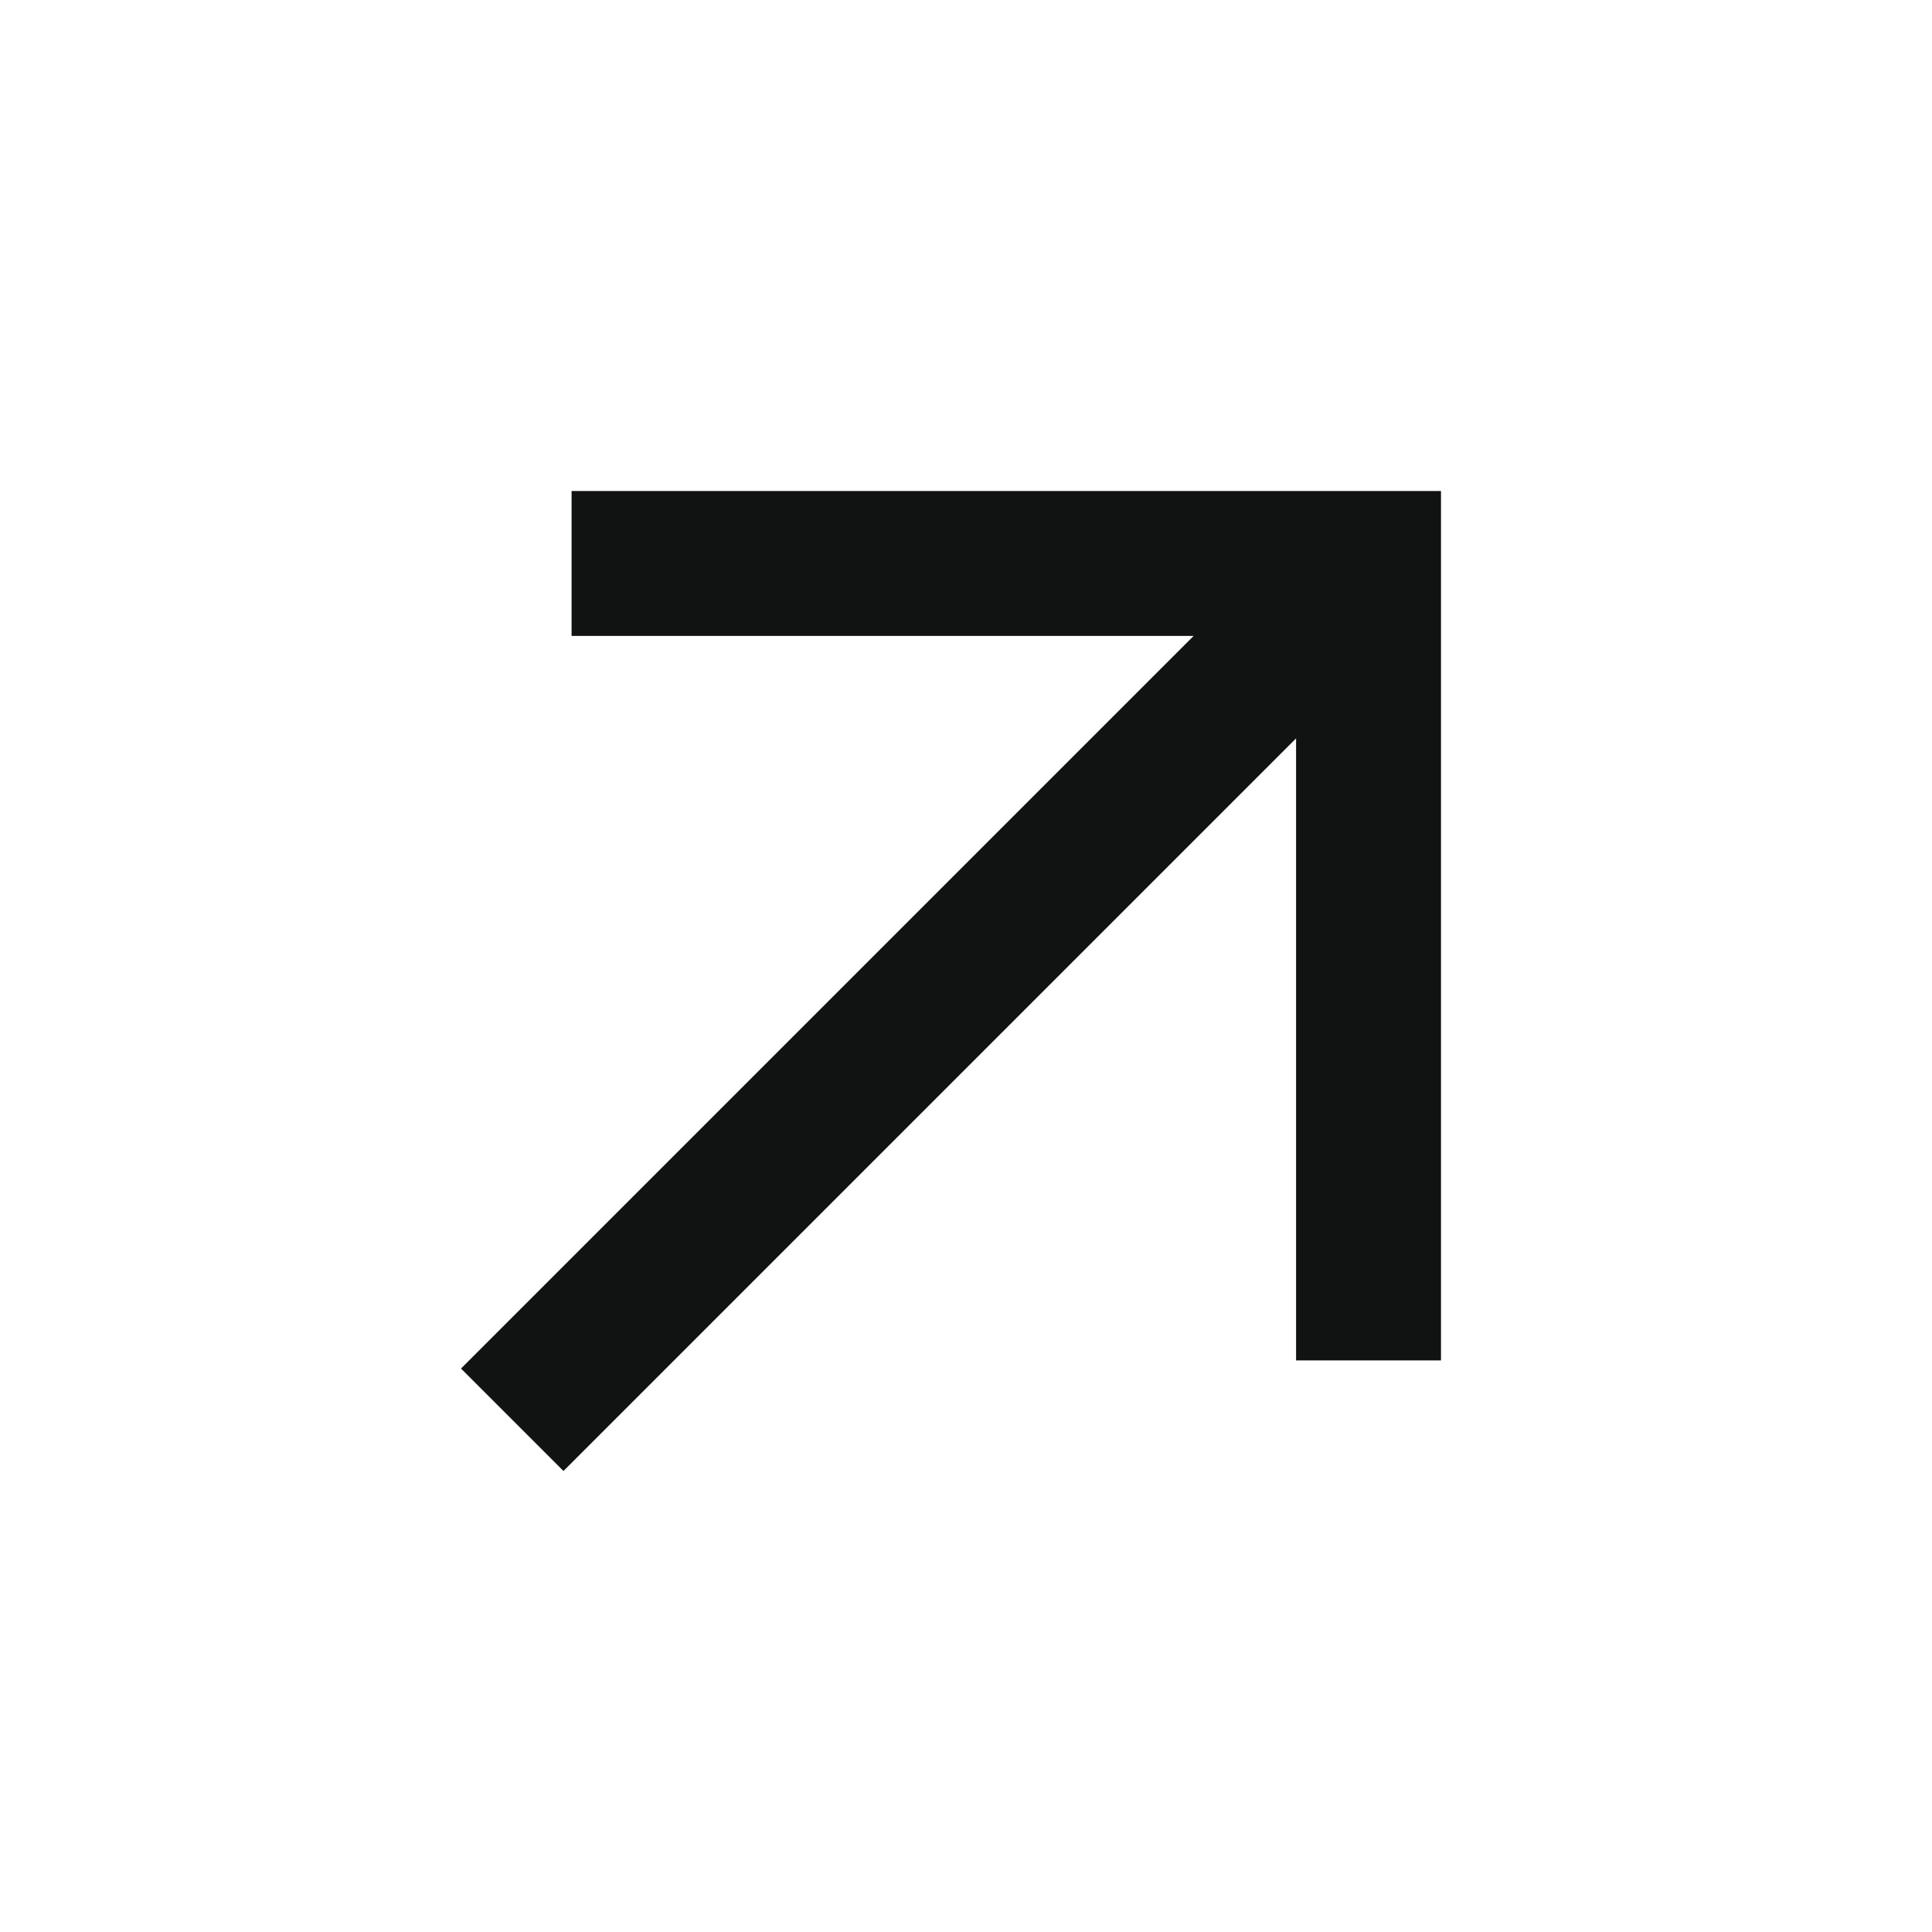
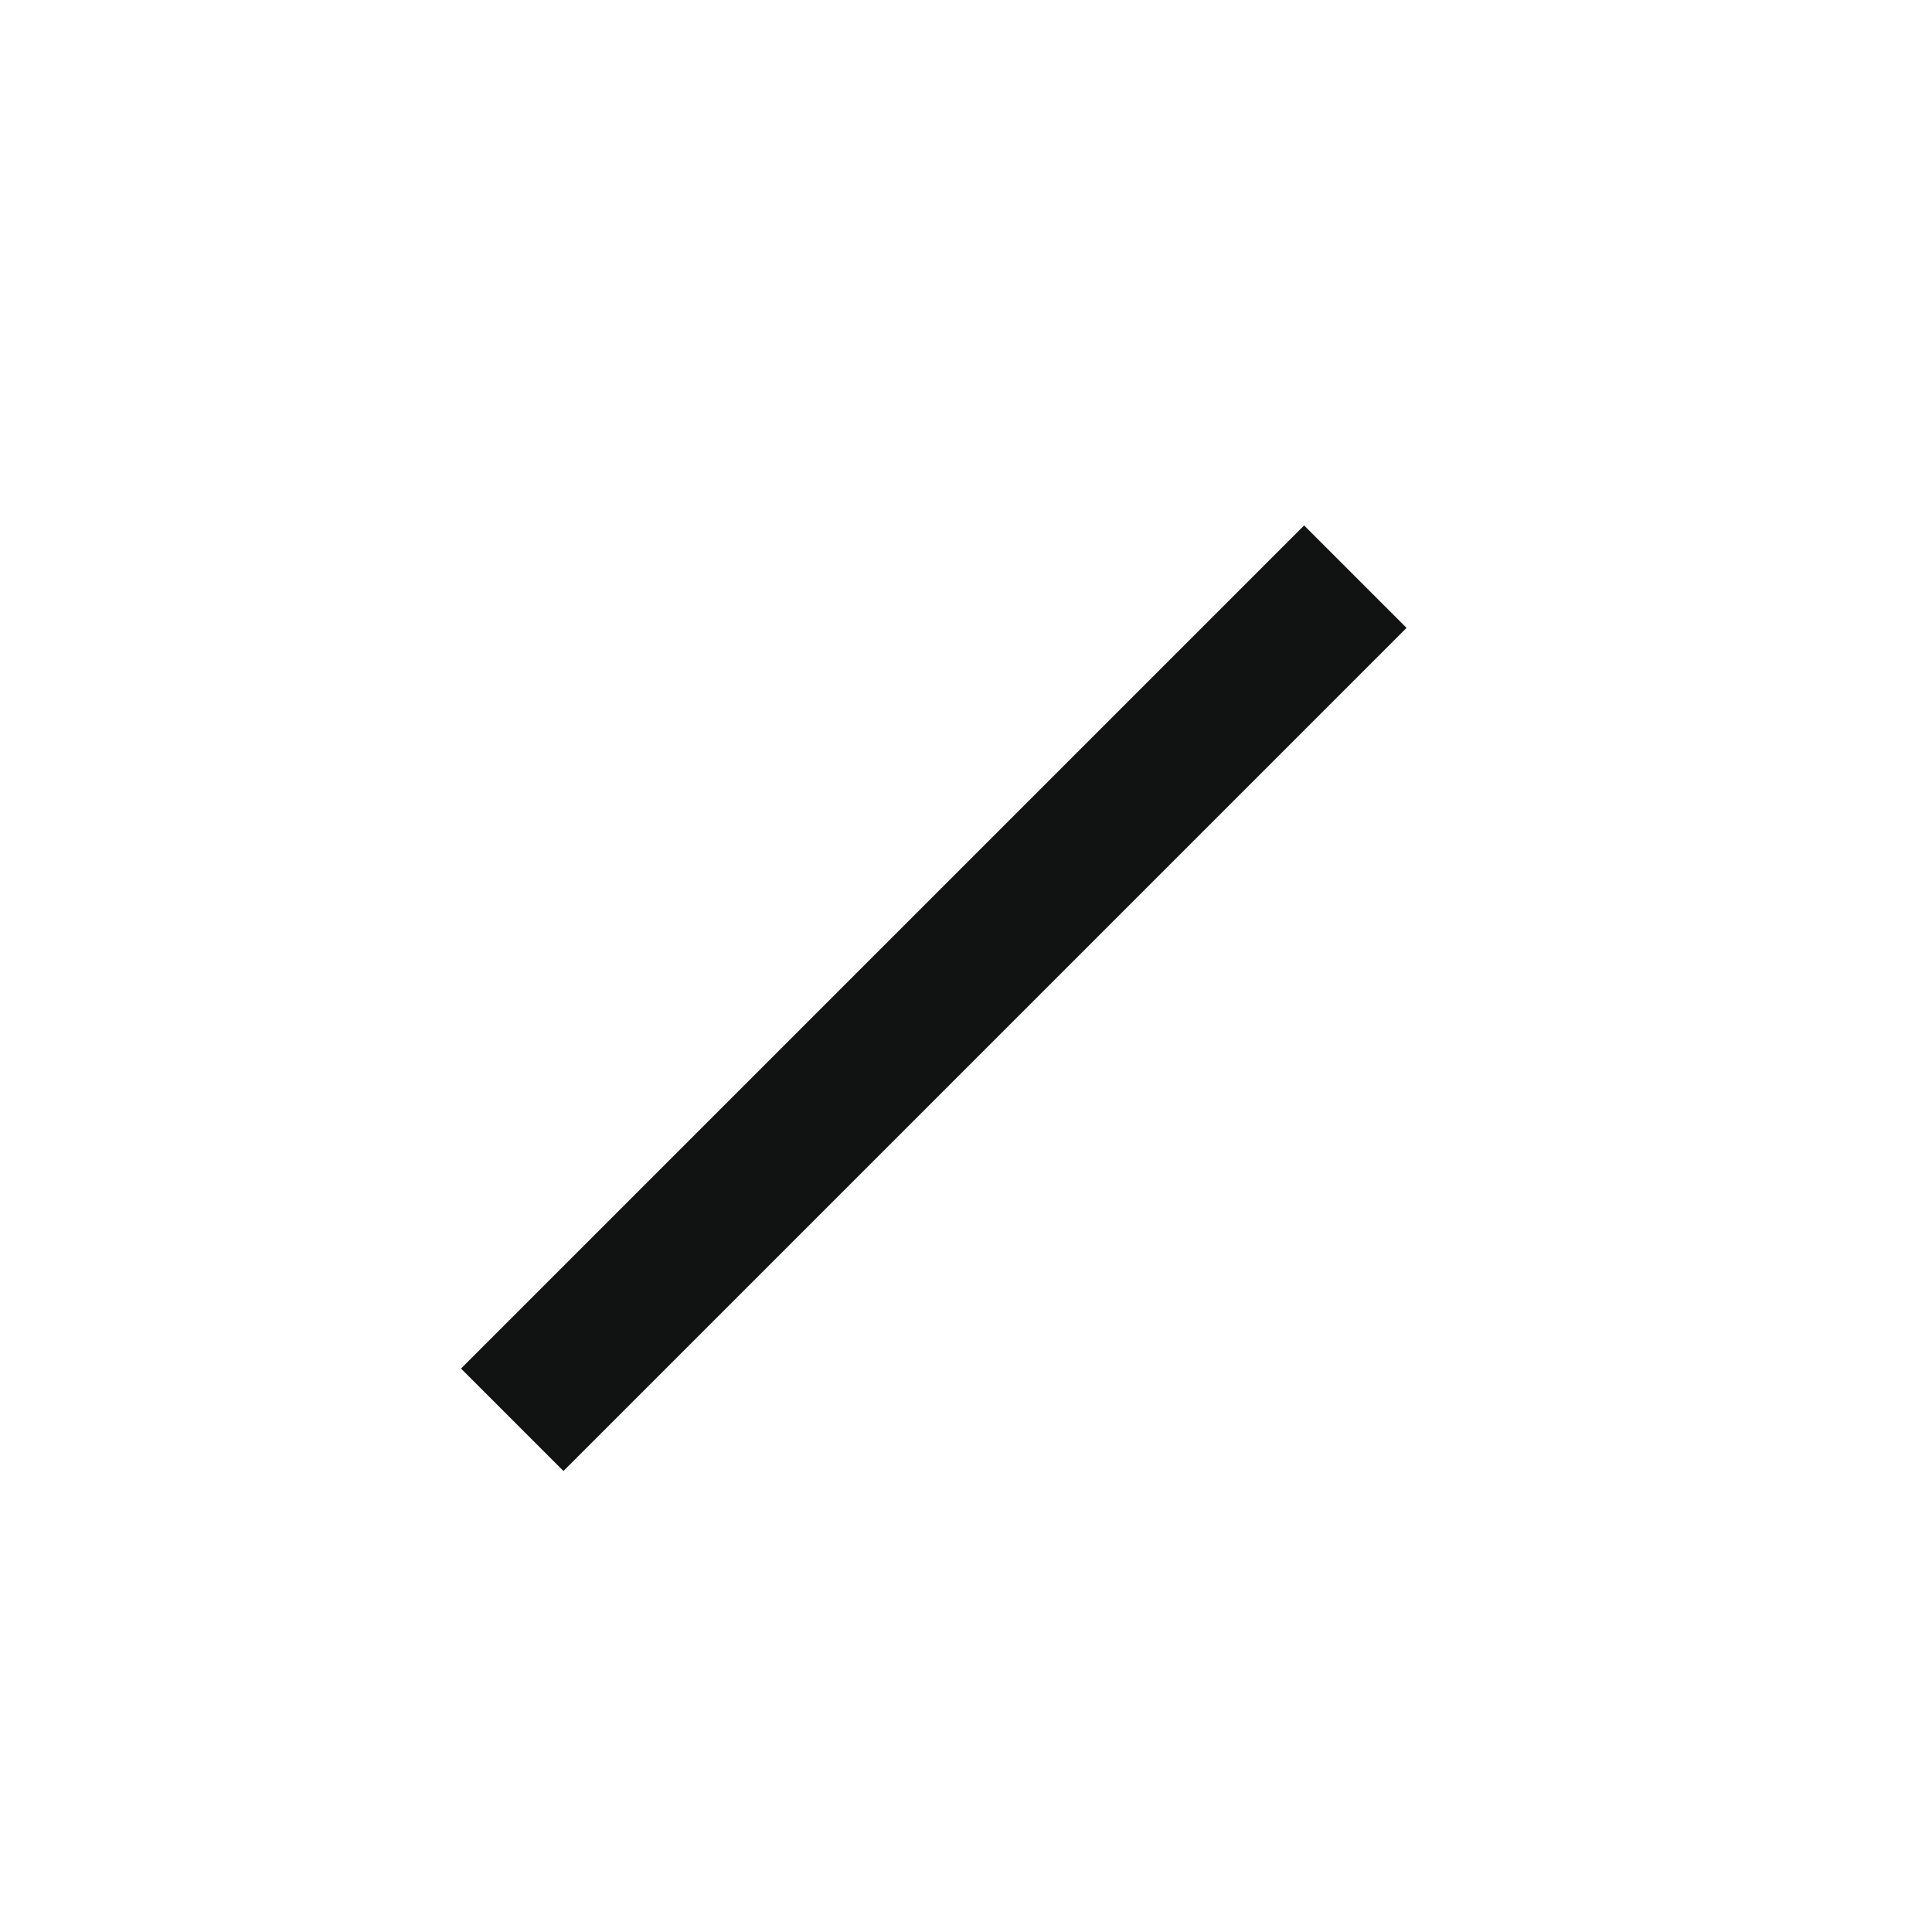
<svg xmlns="http://www.w3.org/2000/svg" width="20" height="20" viewBox="0 0 20 20" fill="none">
  <path d="M13.5 6.5L5.833 14.167" stroke="#111212" stroke-width="1.5" stroke-linecap="square" stroke-linejoin="round" />
-   <path d="M6.667 5.833H14.167V13.333" stroke="#111212" stroke-width="1.5" stroke-linecap="square" />
</svg>